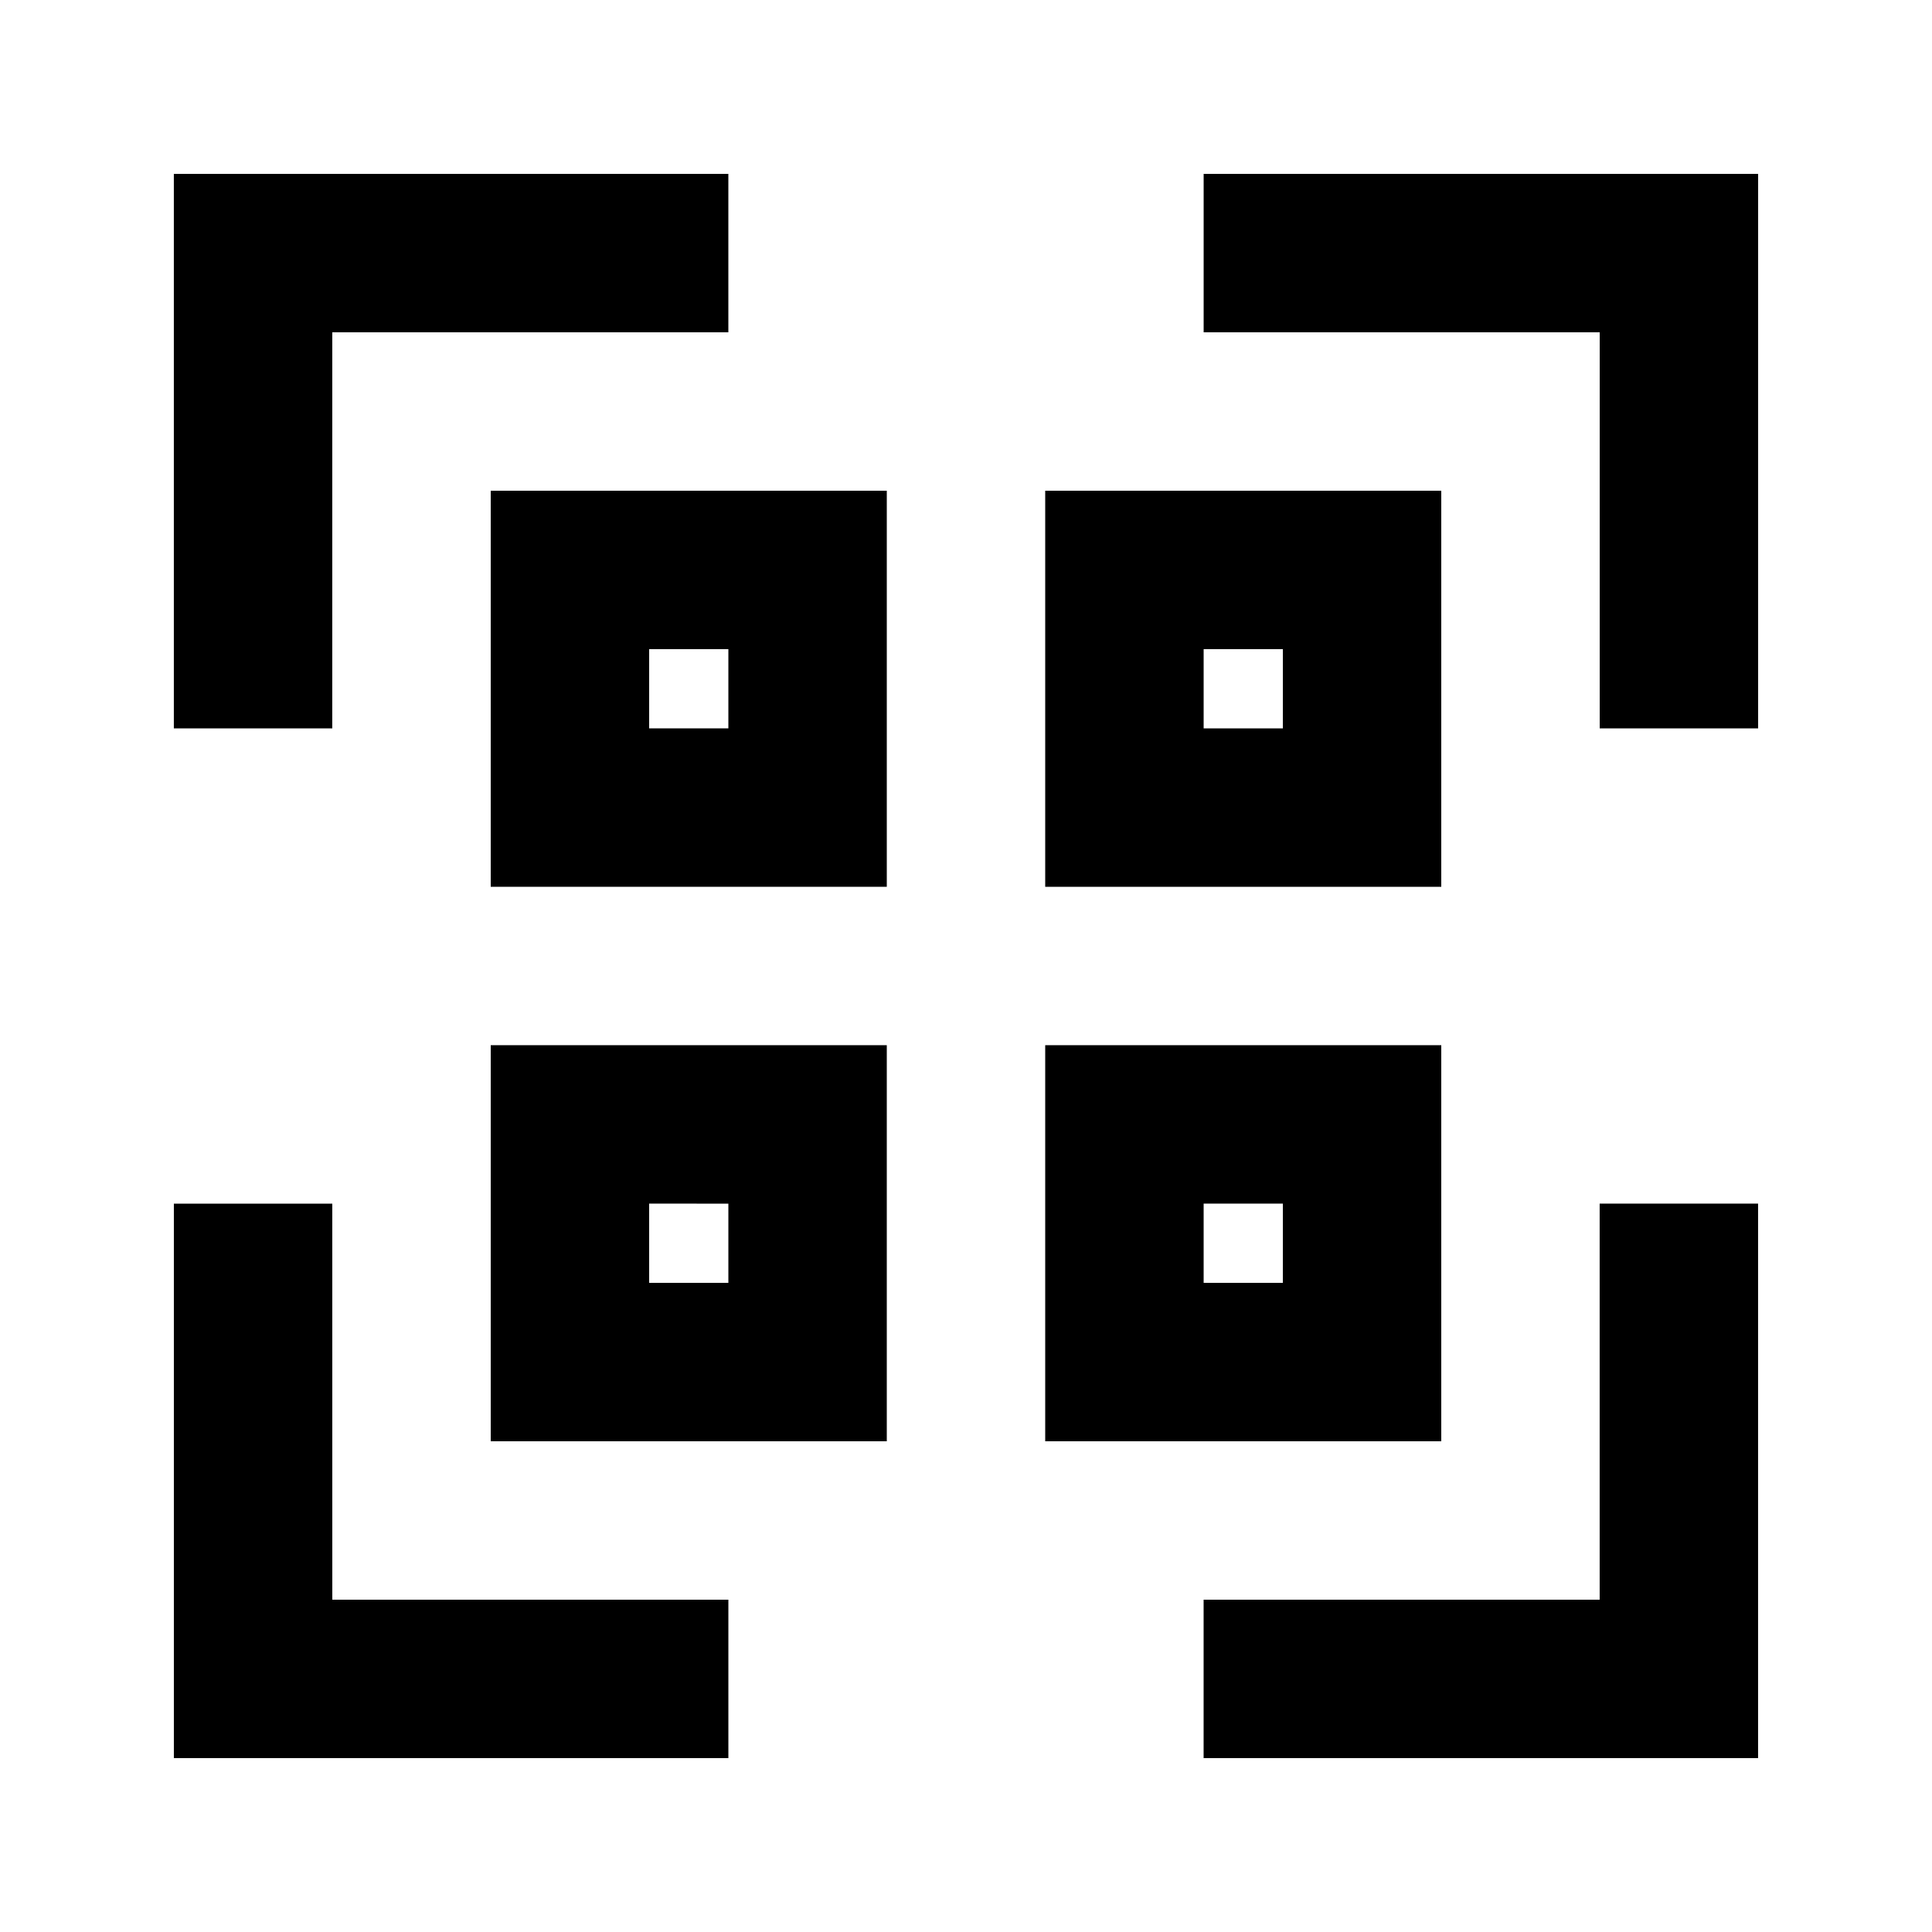
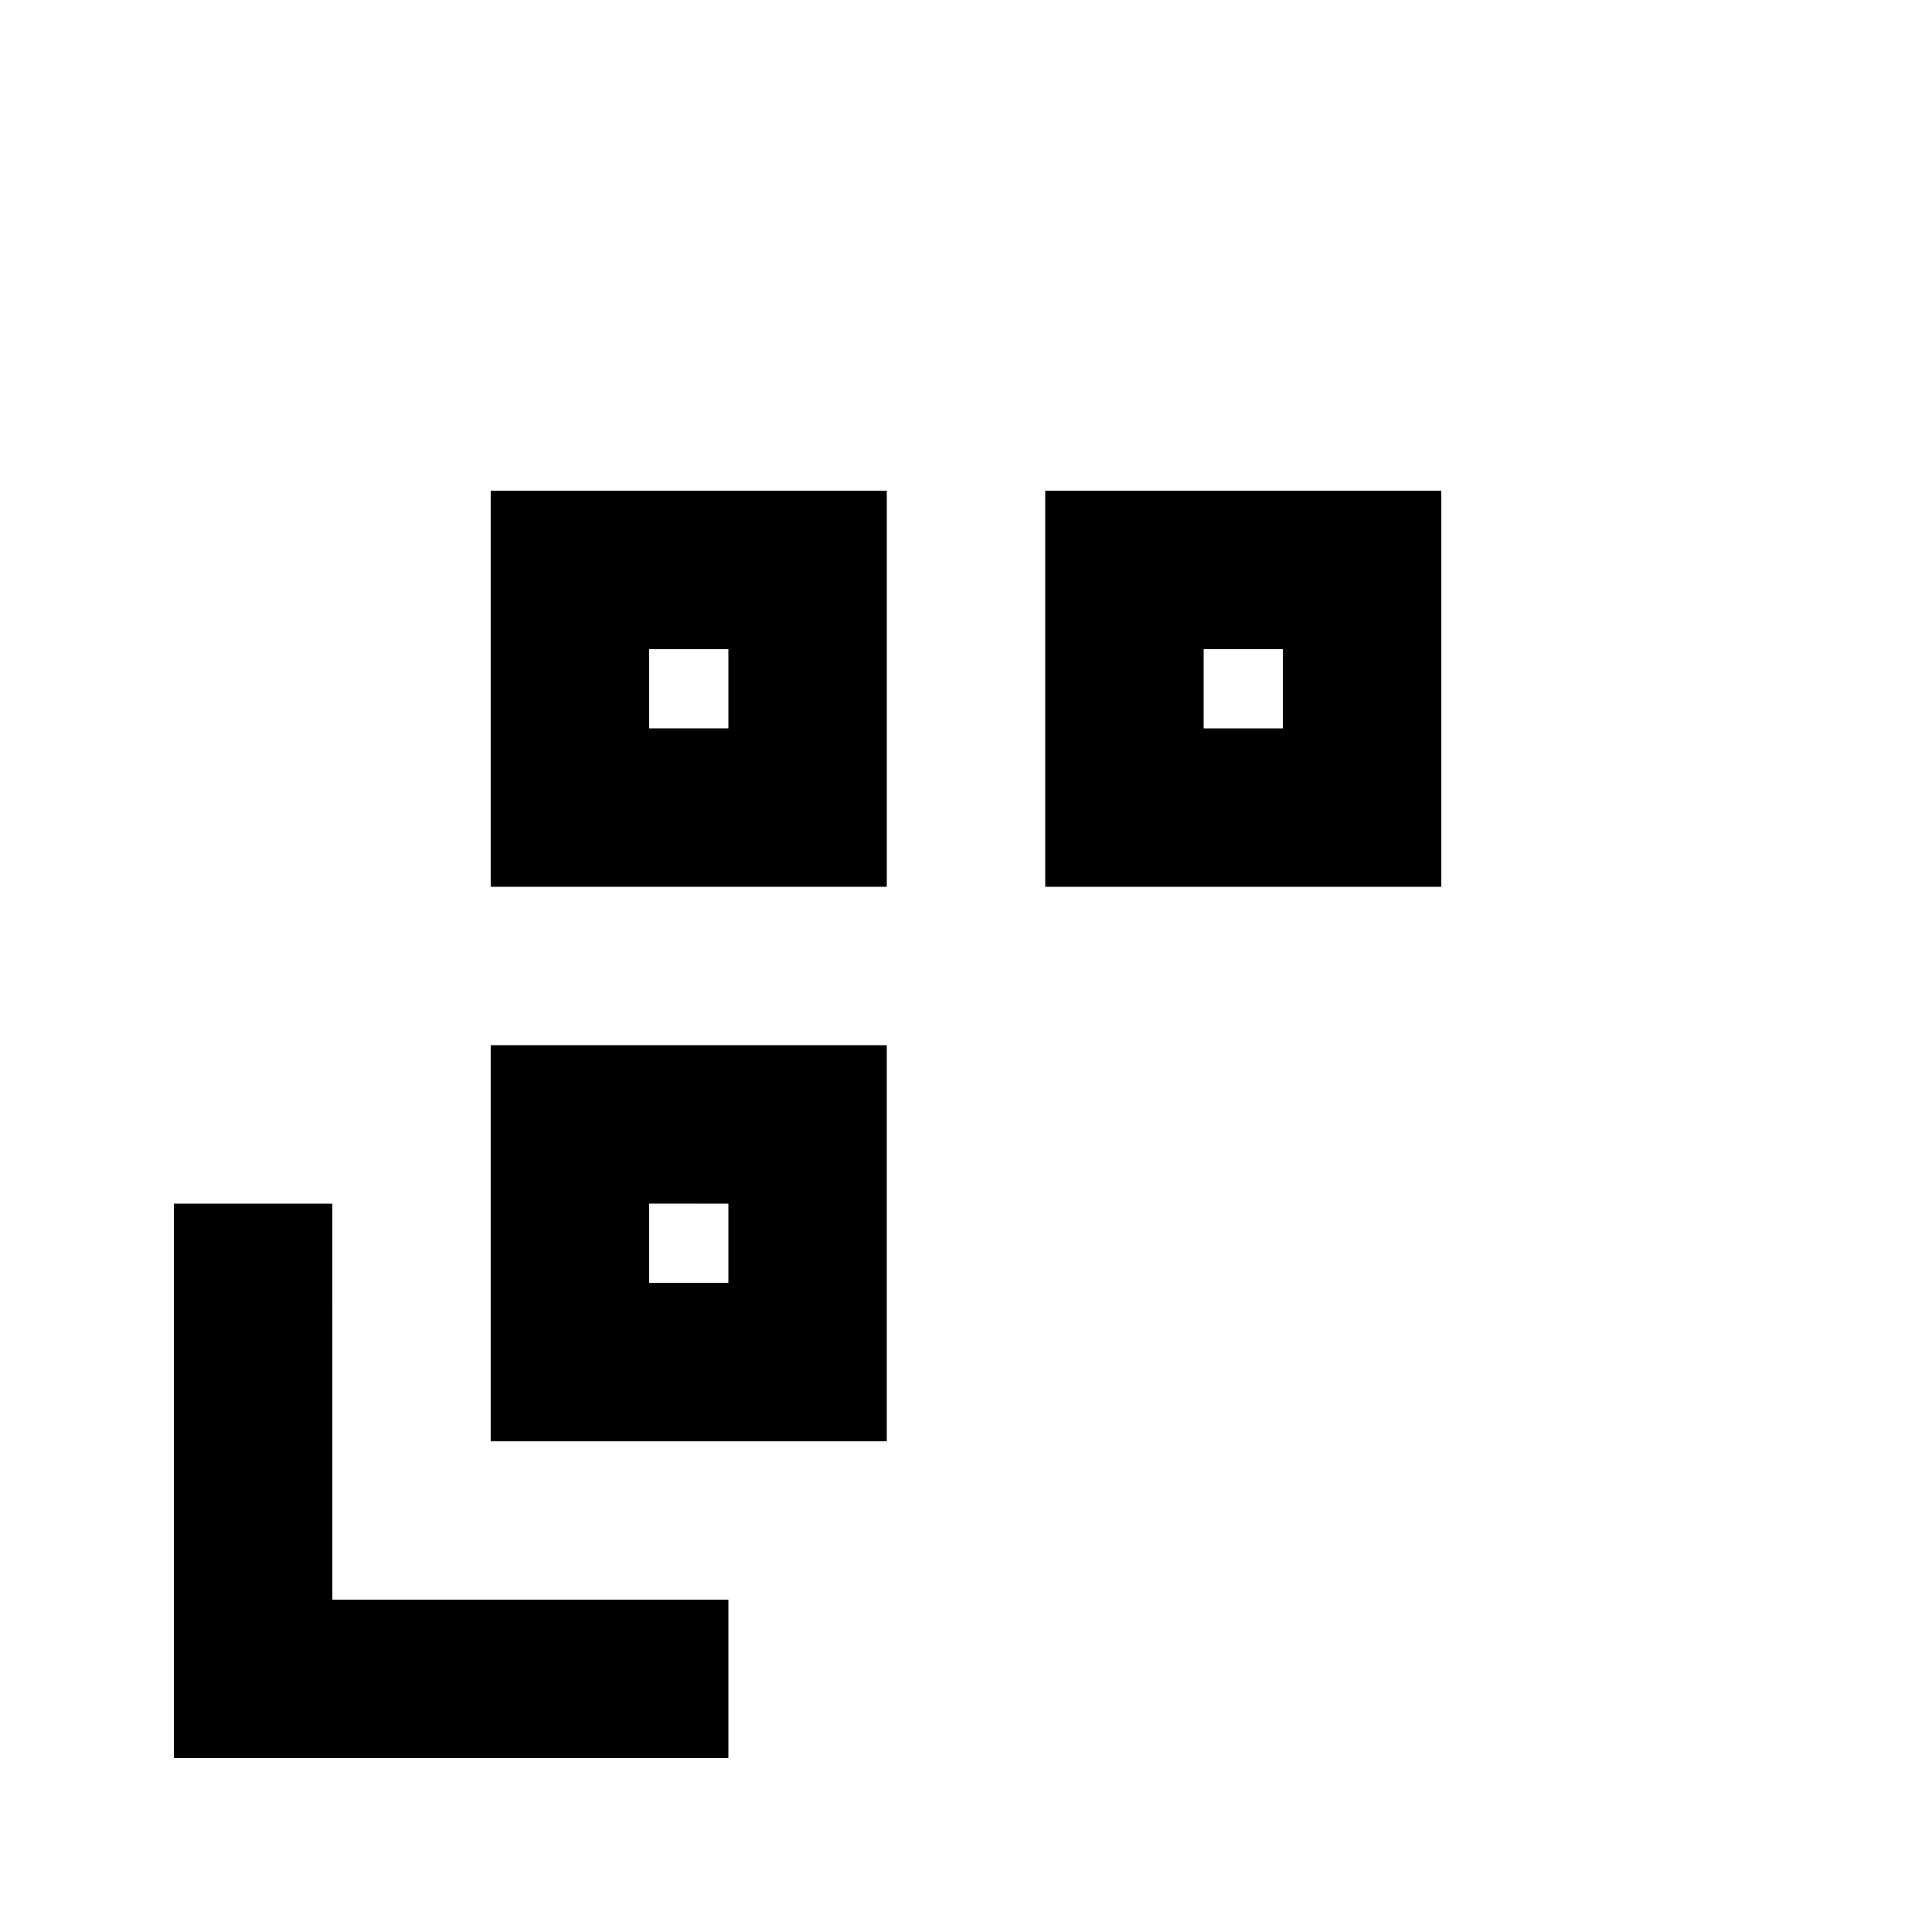
<svg xmlns="http://www.w3.org/2000/svg" fill="#000000" width="800px" height="800px" version="1.1" viewBox="144 144 512 512">
  <g>
-     <path d="m232.06 232.06h104.96v-41.984h-146.95v146.95h41.984z" />
    <path d="m232.06 462.98h-41.984v146.94h146.95v-41.984h-104.96z" />
-     <path d="m462.98 190.08v41.984h104.96v104.96h41.984v-146.95z" />
-     <path d="m567.93 567.93h-104.96v41.984h146.94v-146.94h-41.984z" />
    <path d="m274.05 379.01h104.96v-104.96h-104.96zm41.984-62.977h20.992v20.992h-20.992z" />
    <path d="m525.95 274.05h-104.96v104.96h104.96zm-41.984 62.977h-20.988v-20.992h20.992z" />
-     <path d="m525.95 420.99h-104.96v104.96h104.96zm-41.984 62.977-20.988-0.004v-20.988h20.992z" />
    <path d="m274.05 525.95h104.96v-104.96h-104.96zm41.984-62.977 20.992 0.004v20.992l-20.992-0.004z" />
  </g>
</svg>